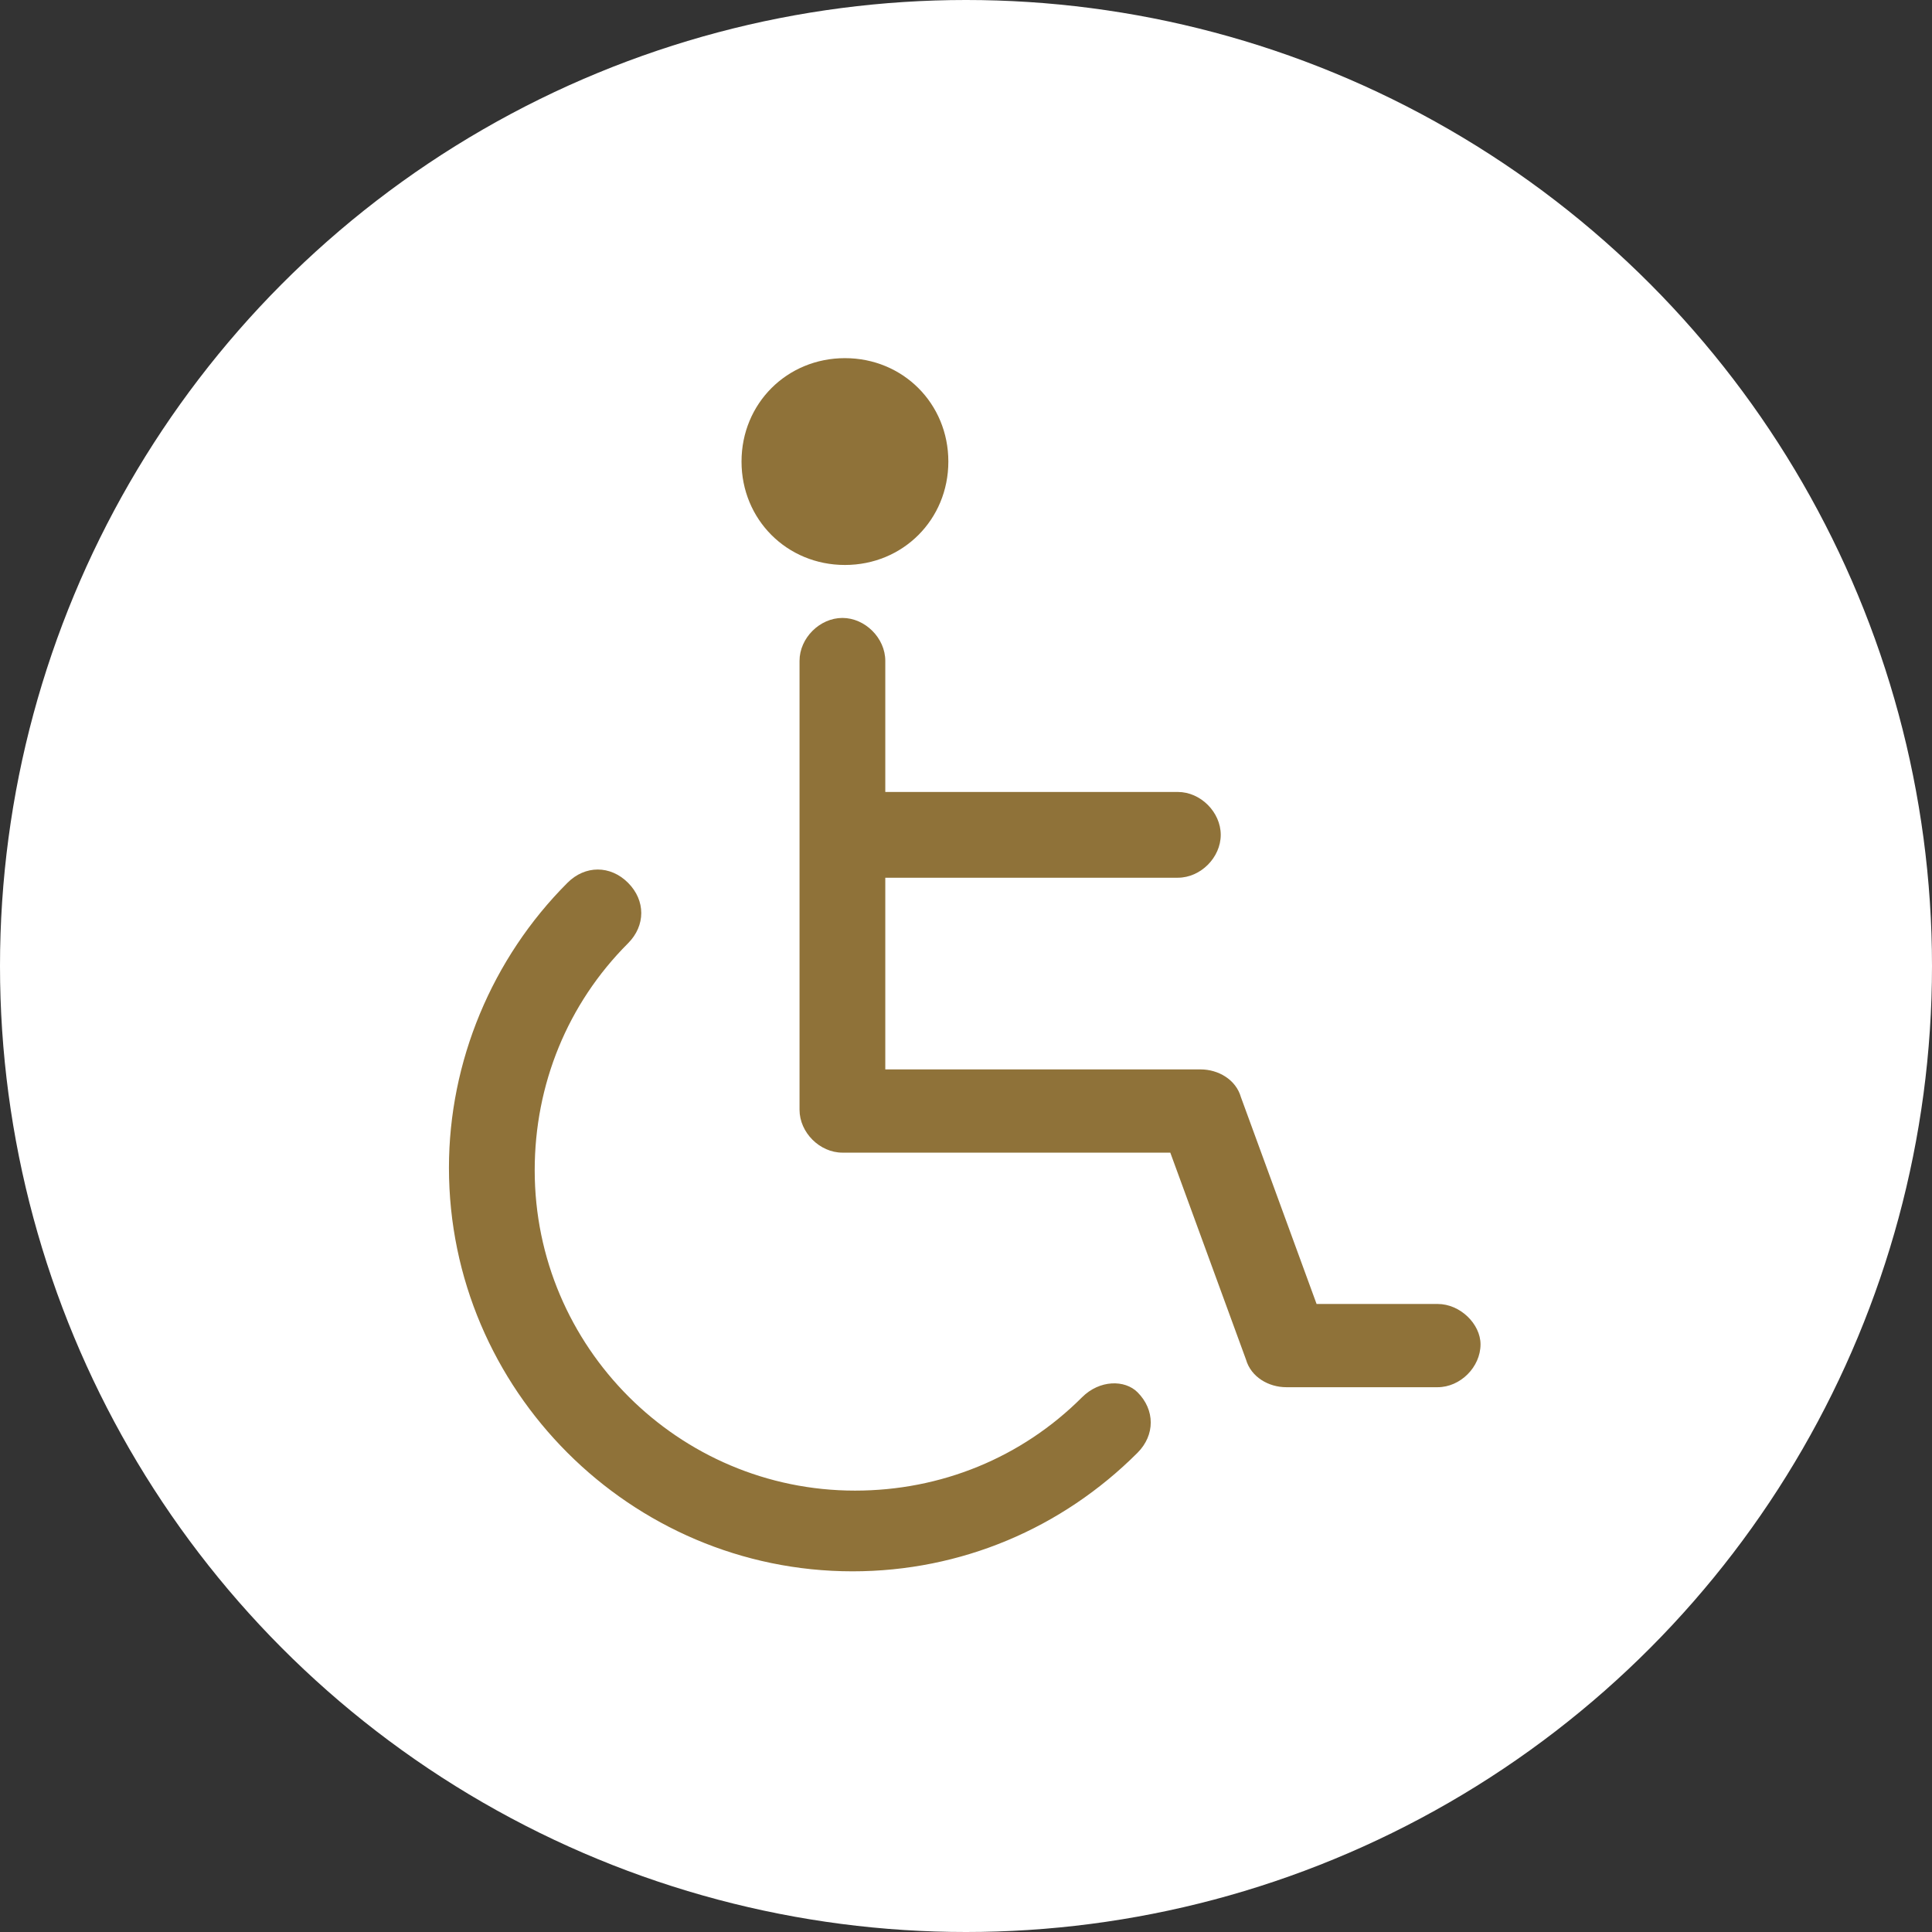
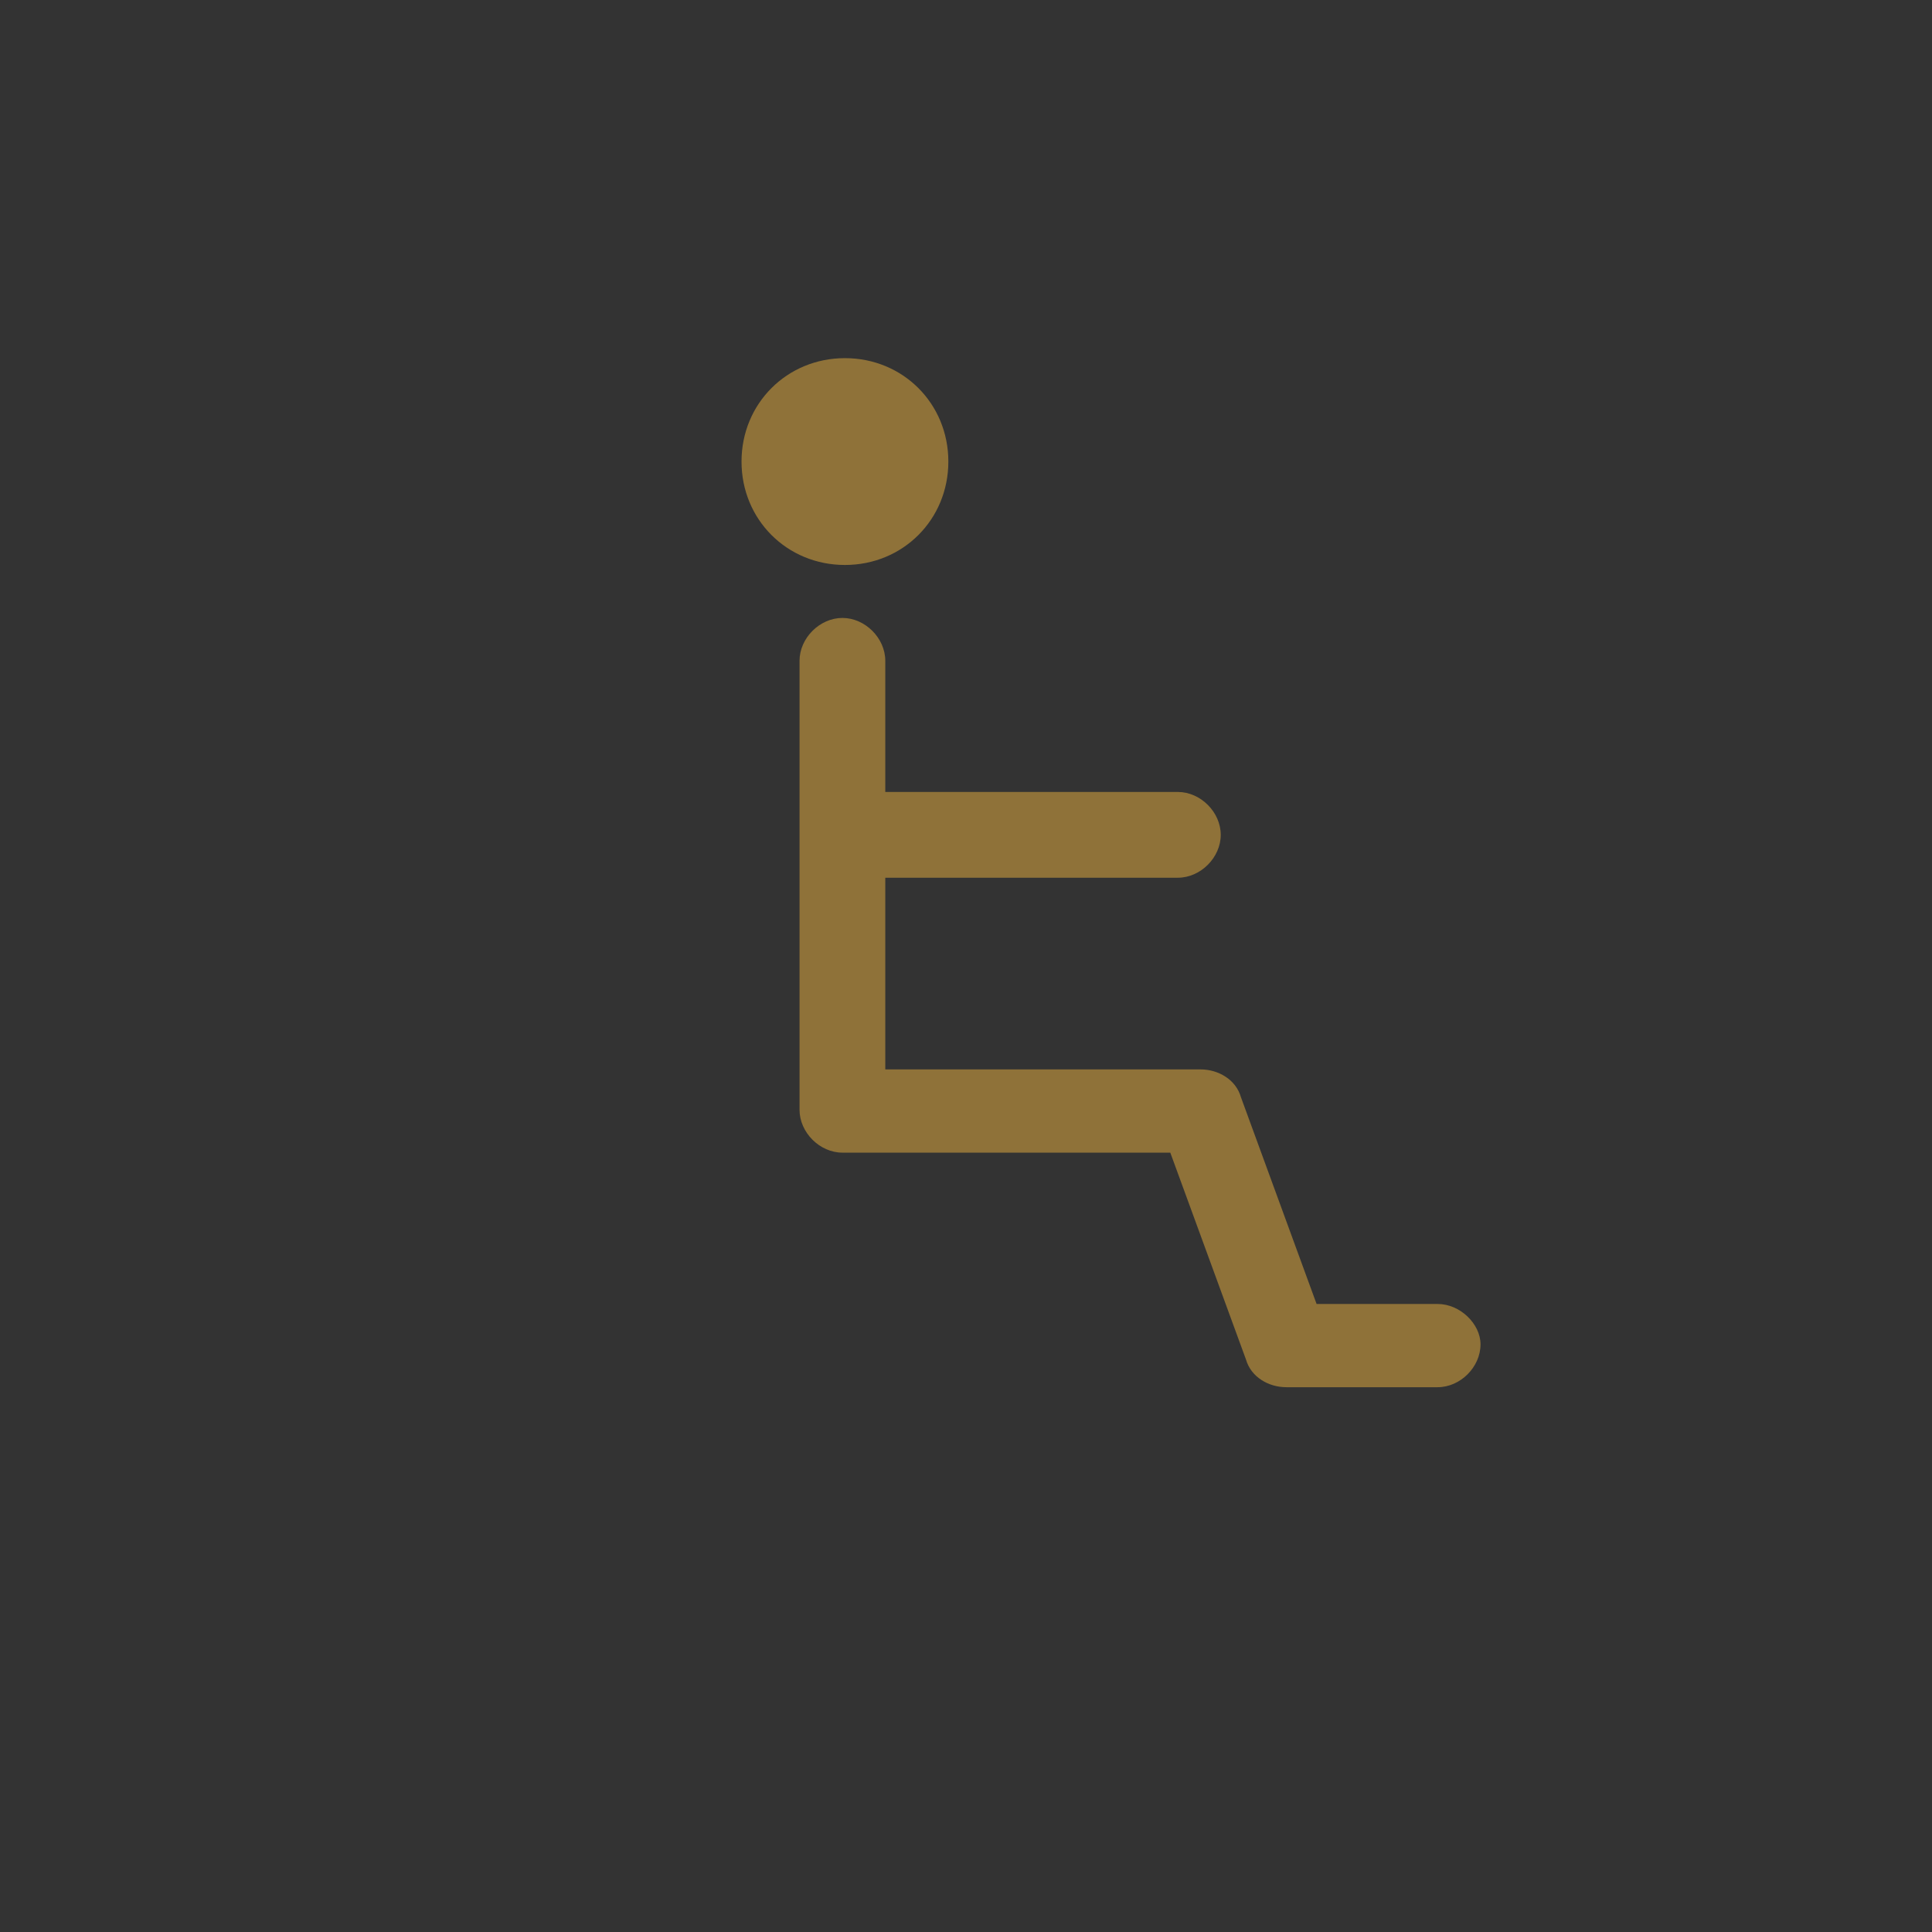
<svg xmlns="http://www.w3.org/2000/svg" version="1.1" id="Layer_1" x="0px" y="0px" viewBox="0 0 76.6 76.6" style="enable-background:new 0 0 76.6 76.6;" xml:space="preserve">
  <rect x="0" y="0" width="76.6" height="76.6" fill="#333333" stroke="none" />
  <style type="text/css">
	.st0{fill:#FFF;}
	.st1{fill:#8f7239;}
</style>
  <g>
-     <circle class="st0" cx="38.3" cy="38.3" r="38.3" />
    <g>
-       <path class="st1" d="M42.9,55.4c-2.4,2.4-5.6,3.7-9,3.7c-7,0-12.7-5.7-12.7-12.7c0-3.4,1.3-6.6,3.7-9c0.7-0.7,0.7-1.7,0-2.4    s-1.7-0.7-2.4,0c-3,3-4.7,7.1-4.7,11.3c0,8.8,7.2,16,16,16c4.3,0,8.3-1.7,11.3-4.7c0.7-0.7,0.7-1.7,0-2.4    C44.6,54.7,43.6,54.7,42.9,55.4z" />
      <path class="st1" d="M57,51.7h-4.8l-3-8.2c-0.2-0.7-0.9-1.1-1.6-1.1H35.1v-7.6h11.6c0.9,0,1.7-0.8,1.7-1.7s-0.8-1.7-1.7-1.7H35.1    v-5.2c0-0.9-0.8-1.7-1.7-1.7s-1.7,0.8-1.7,1.7V44c0,0.9,0.8,1.7,1.7,1.7h13l3,8.2c0.2,0.7,0.9,1.1,1.6,1.1h6    c0.9,0,1.7-0.8,1.7-1.7C58.7,52.5,57.9,51.7,57,51.7z" />
      <path class="st1" d="M33.5,22.4c2.3,0,4.1-1.8,4.1-4.1s-1.8-4.1-4.1-4.1s-4.1,1.8-4.1,4.1C29.4,20.6,31.2,22.4,33.5,22.4z" />
    </g>
  </g>
</svg>